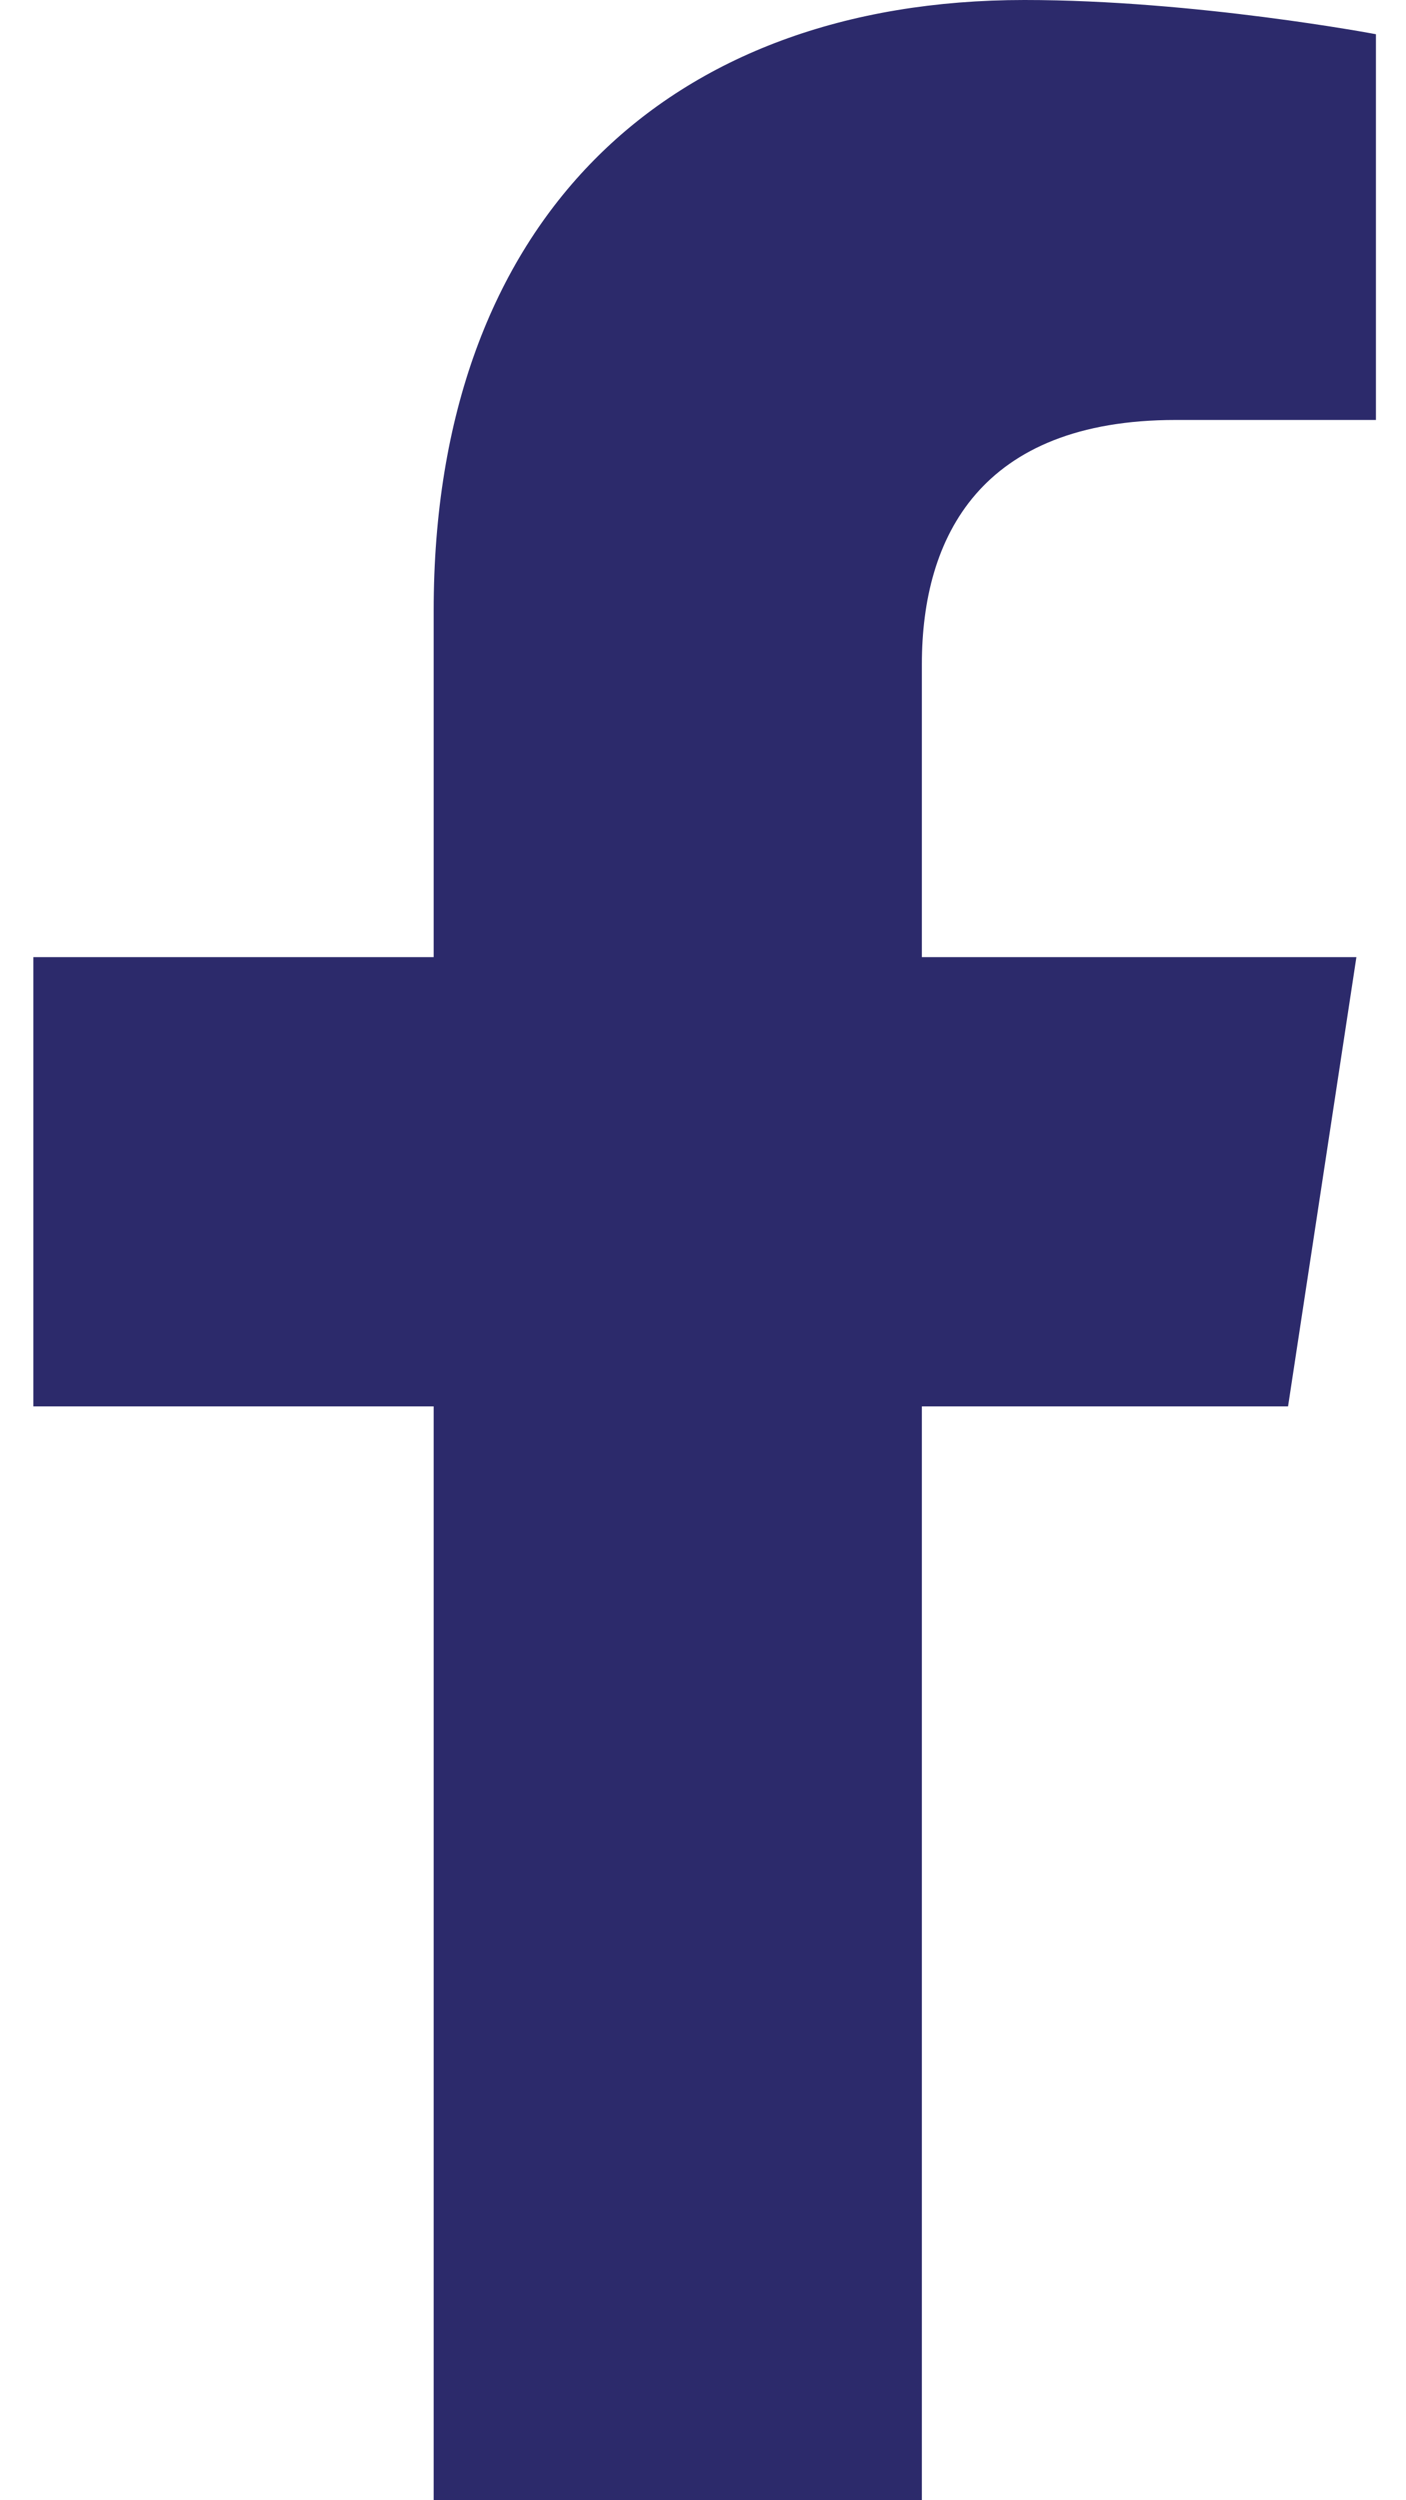
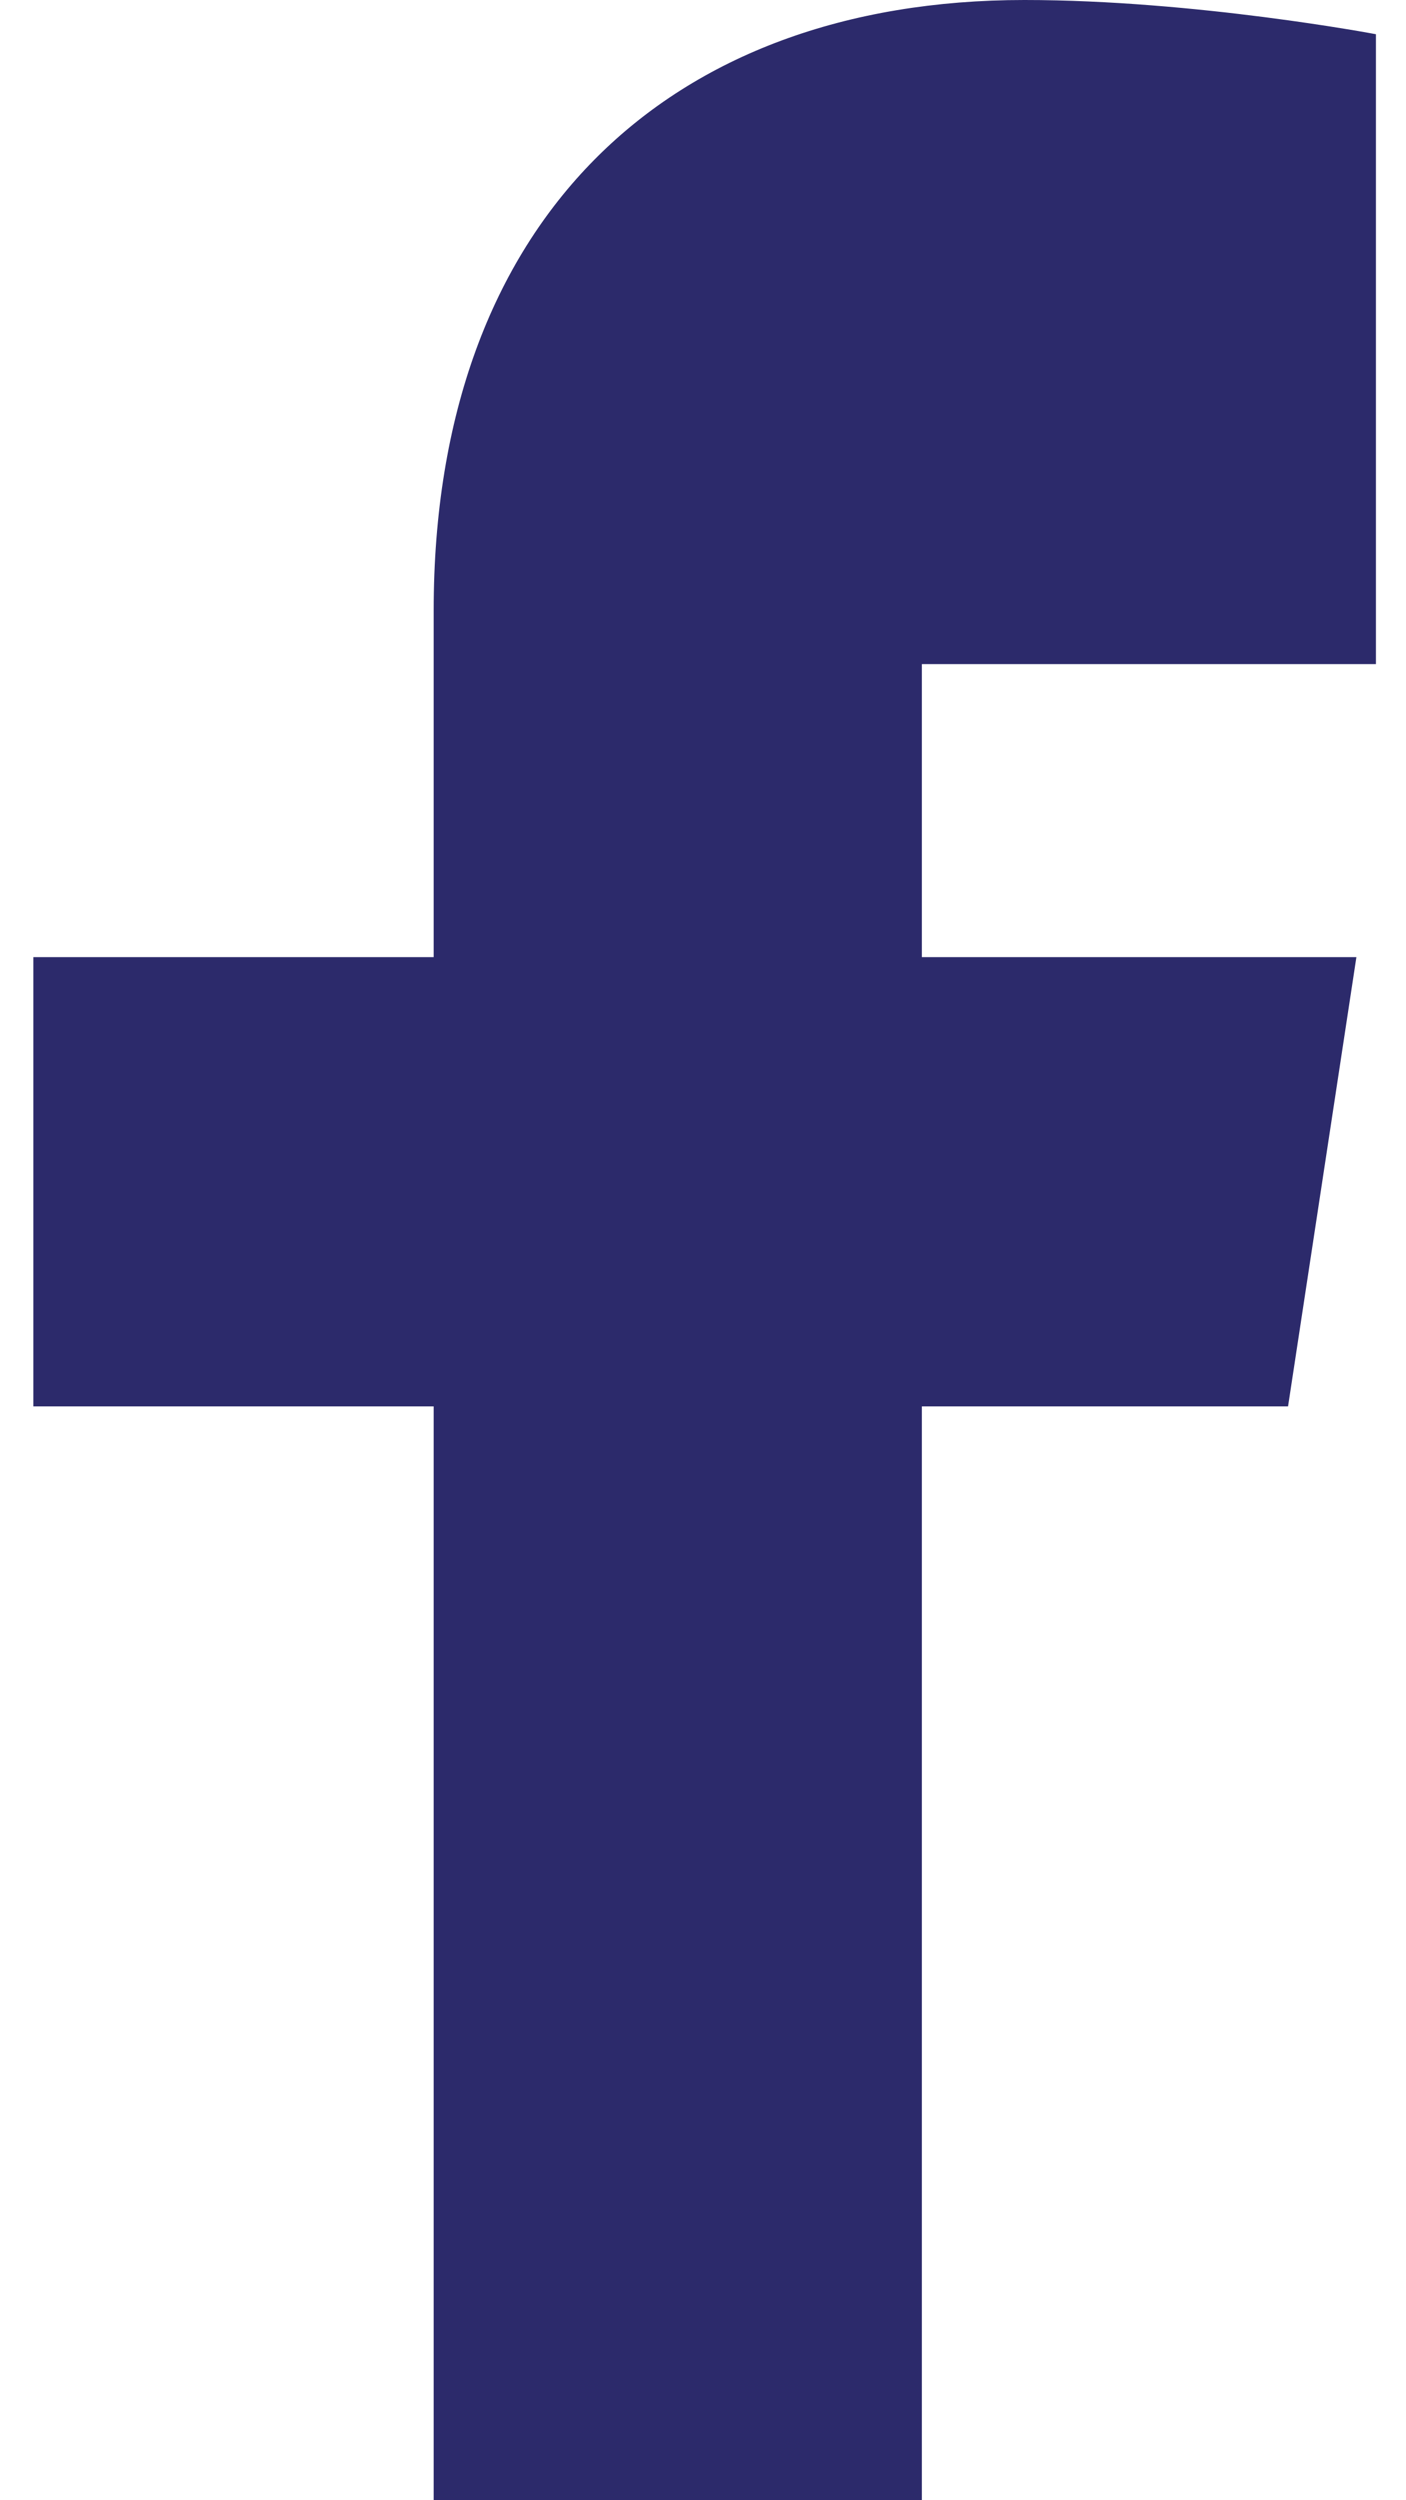
<svg xmlns="http://www.w3.org/2000/svg" width="18" height="32" viewBox="0 0 18 32" fill="none">
-   <path d="M16.49 18L17.365 12.25H11.802V8.5C11.802 6.875 12.552 5.375 15.052 5.375H17.615V0.438C17.615 0.438 15.302 0 13.115 0C8.552 0 5.552 2.812 5.552 7.812V12.25H0.427V18H5.552V32H11.802V18H16.49Z" fill="#2C2A6B" />
+   <path d="M16.49 18L17.365 12.25H11.802V8.5H17.615V0.438C17.615 0.438 15.302 0 13.115 0C8.552 0 5.552 2.812 5.552 7.812V12.25H0.427V18H5.552V32H11.802V18H16.49Z" fill="#2C2A6B" />
</svg>